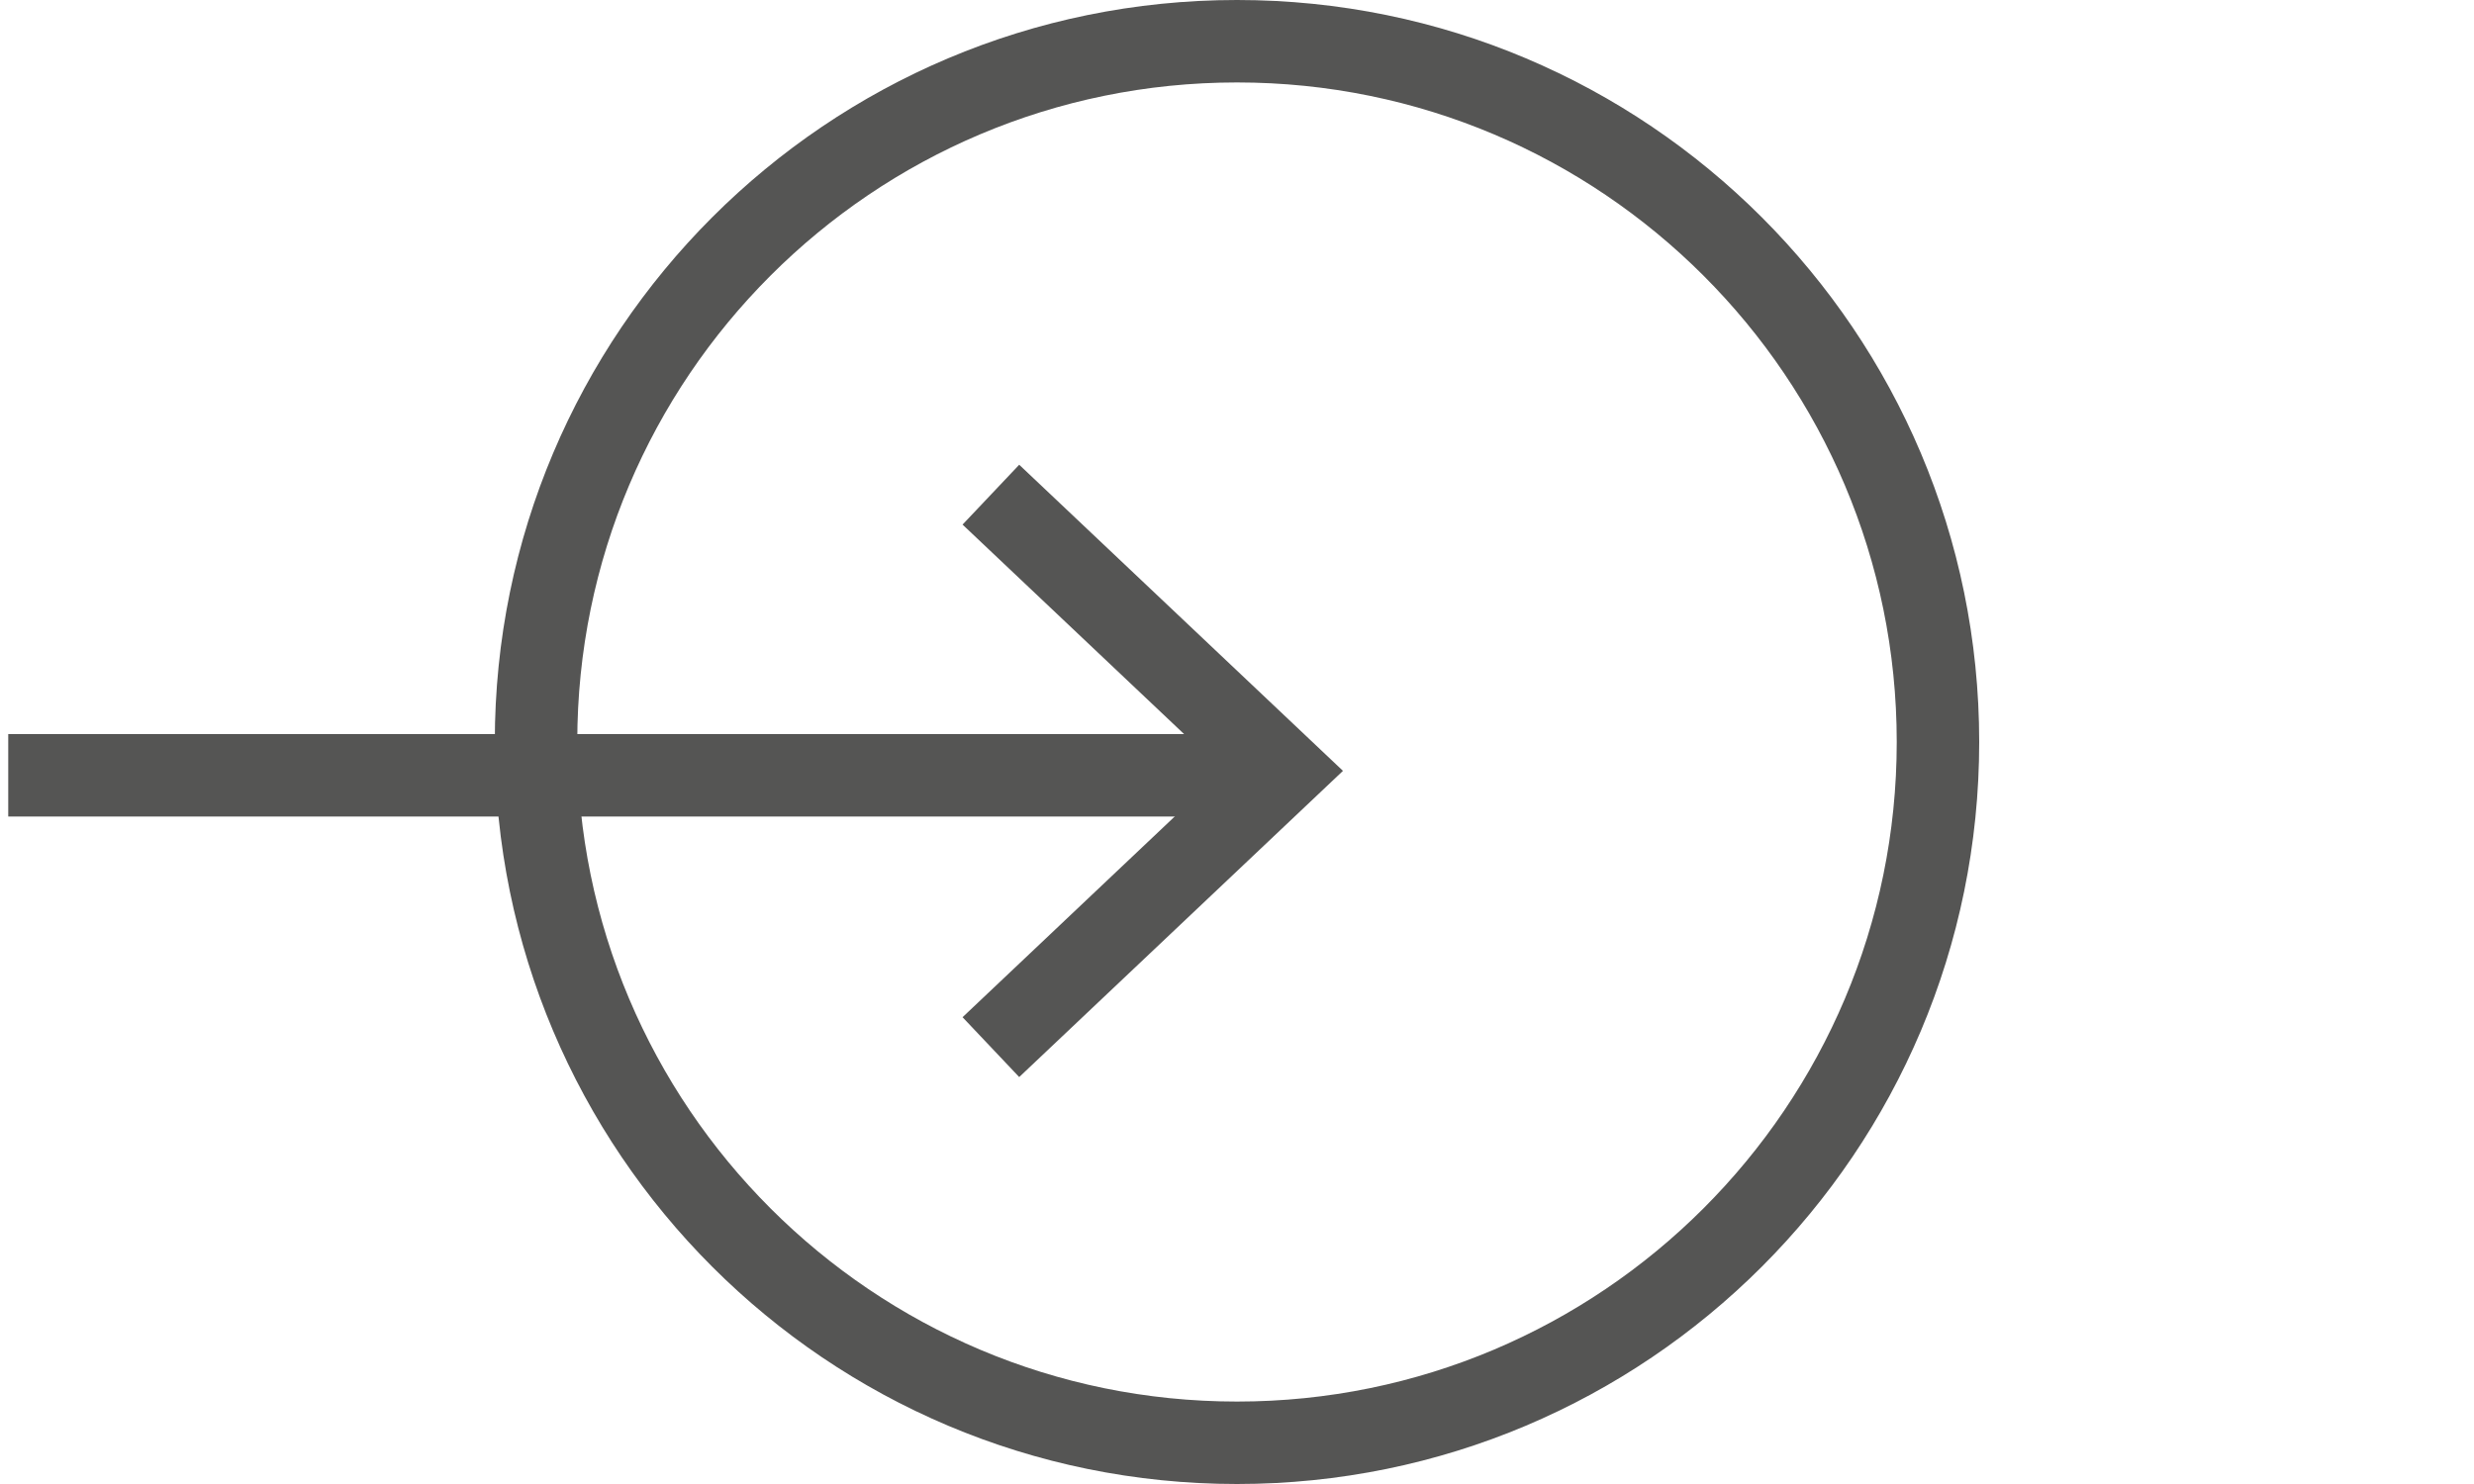
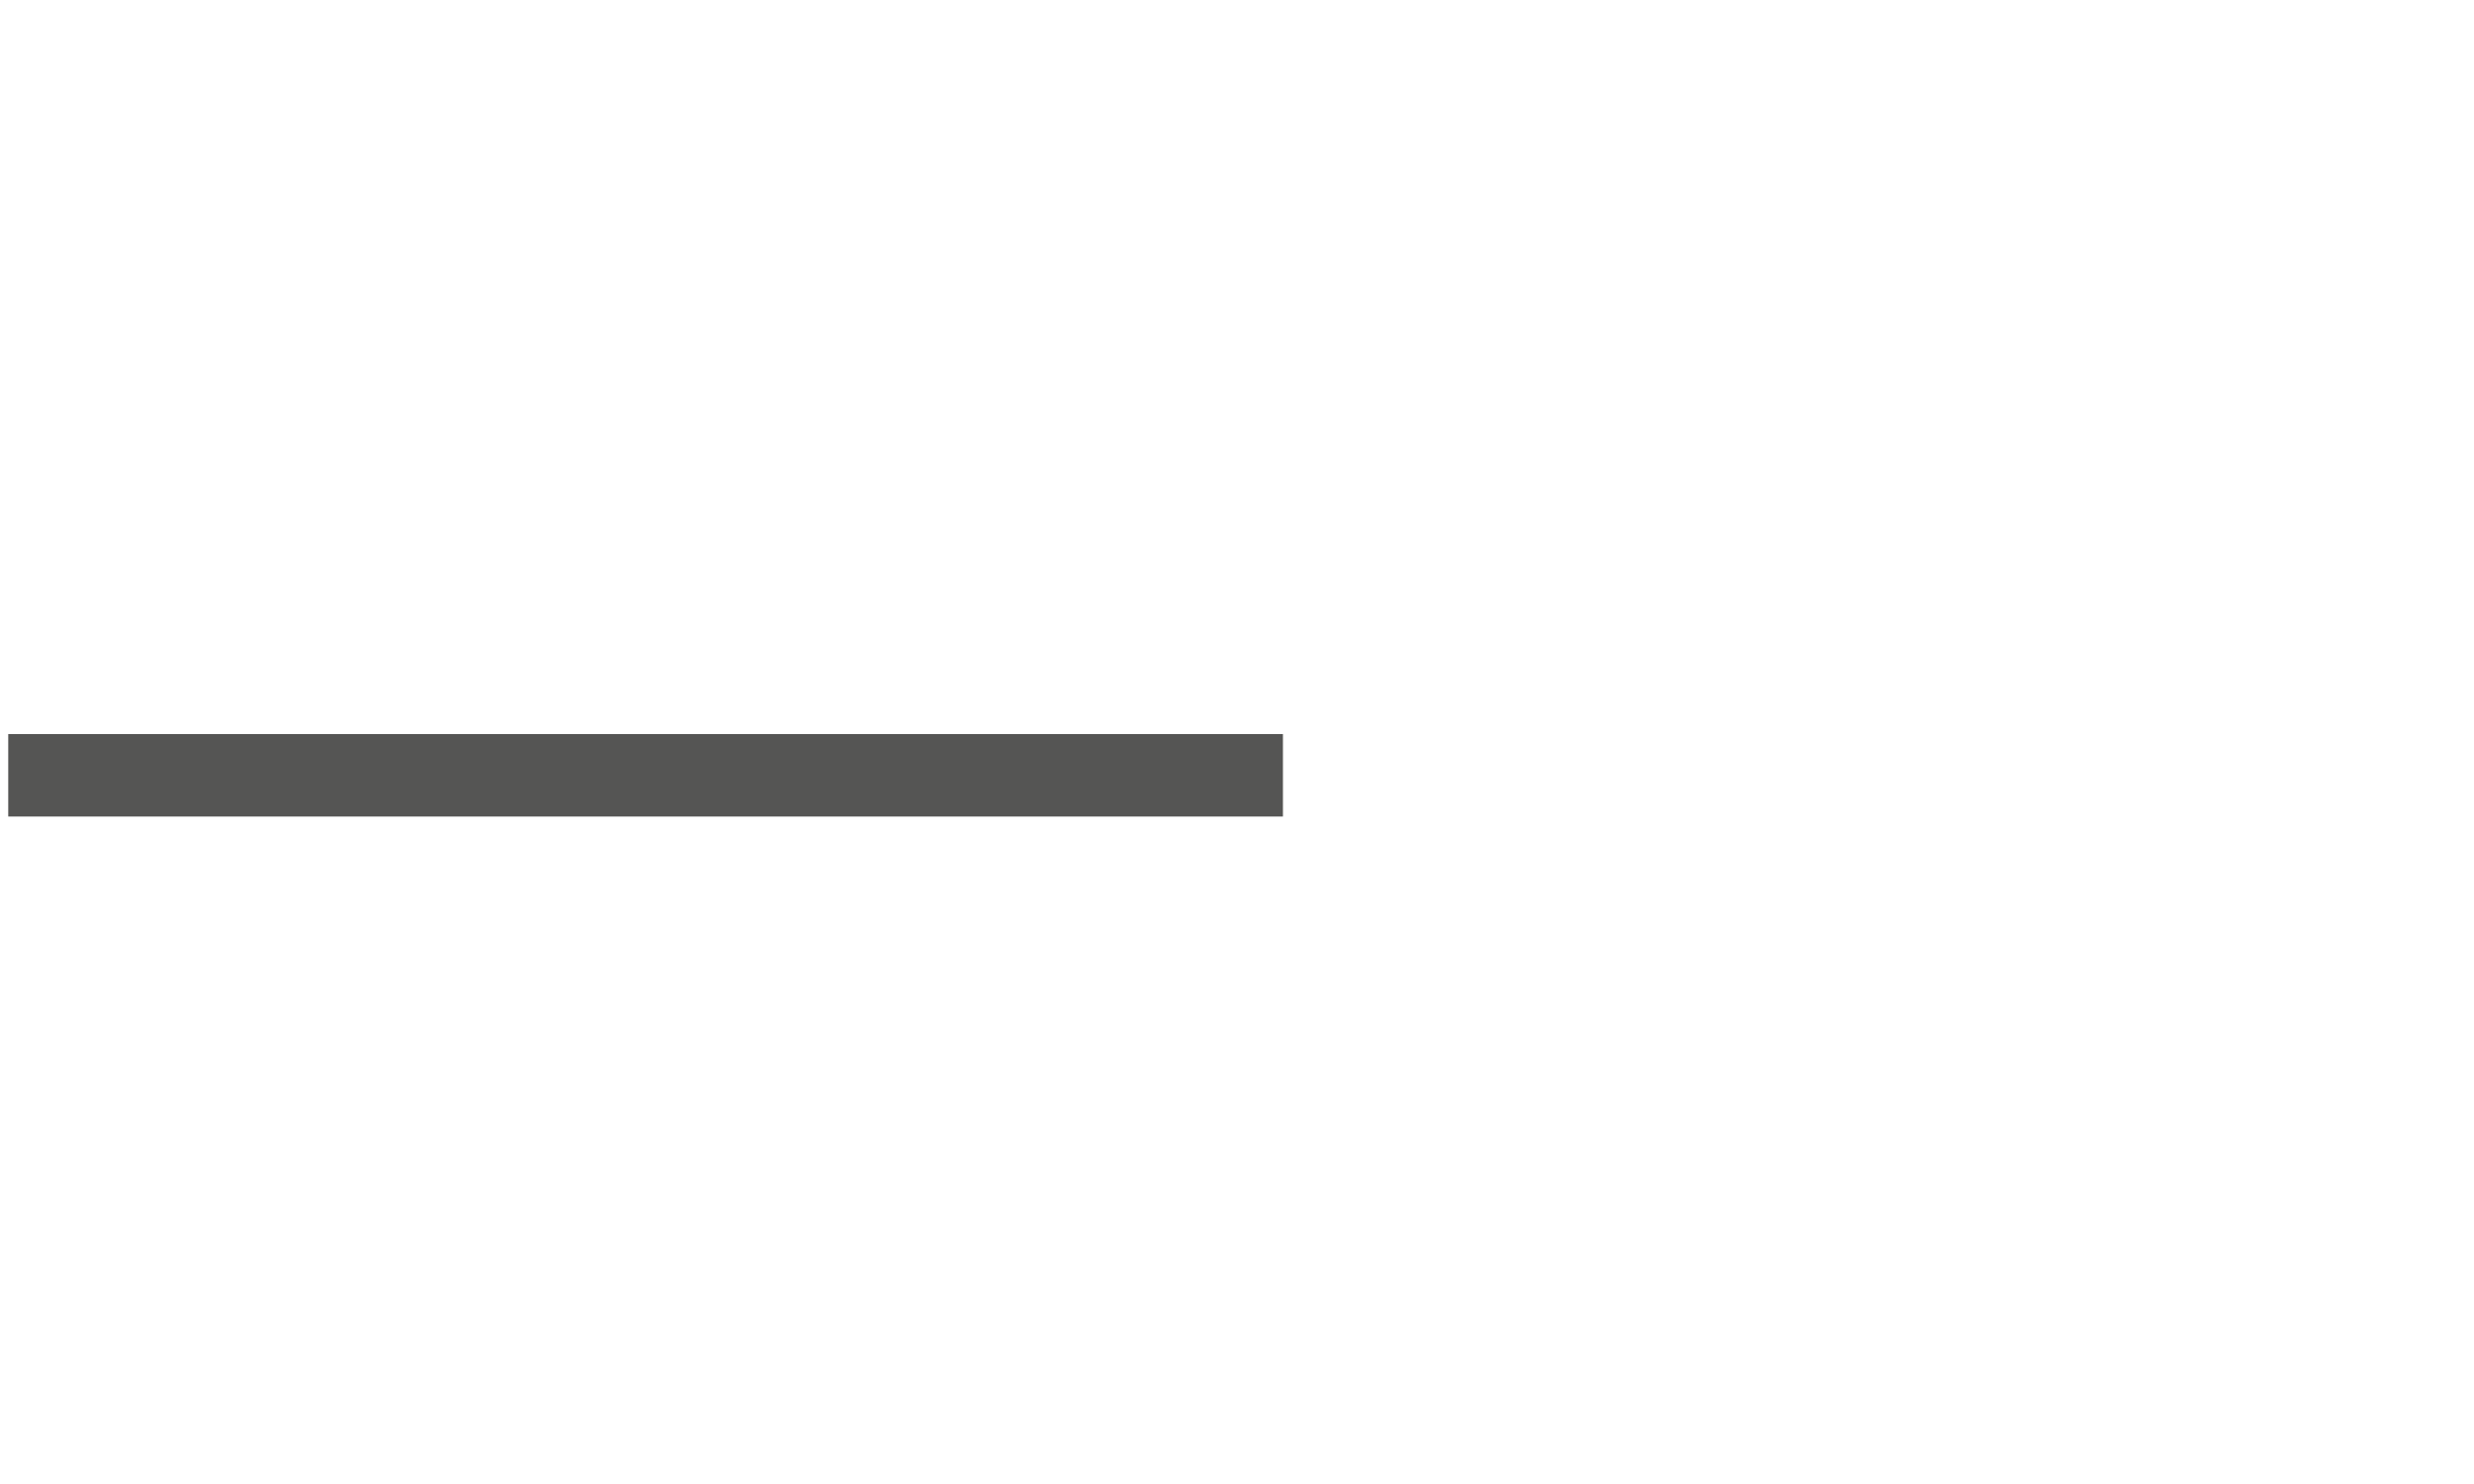
<svg xmlns="http://www.w3.org/2000/svg" width="30px" height="18px" viewBox="0 0 30 18" version="1.1">
  <title>Group 55</title>
  <desc>Created with Sketch.</desc>
  <g id="Designs" stroke="none" stroke-width="1" fill="none" fill-rule="evenodd">
    <g id="Group-55" fill-rule="nonzero">
-       <path d="M15,18 C10.029,18 6,13.971 6,9 C6,4.029 10.029,0 15,0 C19.971,0 24,4.029 24,9 C24,13.971 19.971,18 15,18 Z M15,17 C19.418,17 23,13.418 23,9 C23,4.582 19.418,1 15,1 C10.582,1 7,4.582 7,9 C7,13.418 10.582,17 15,17 Z" id="Oval" fill="#555554" />
      <g id="Group-5" transform="translate(0, 6)" fill="#555554">
        <g id="Group">
          <polygon id="Stroke-1" points="0.1 3.904 0.1 2.904 15.557 2.904 15.557 3.904" />
-           <polygon id="Stroke-3" points="14.83 3.35 11.672 0.363 12.359 -0.363 16.285 3.35 12.359 7.064 11.672 6.338" />
        </g>
      </g>
    </g>
  </g>
</svg>